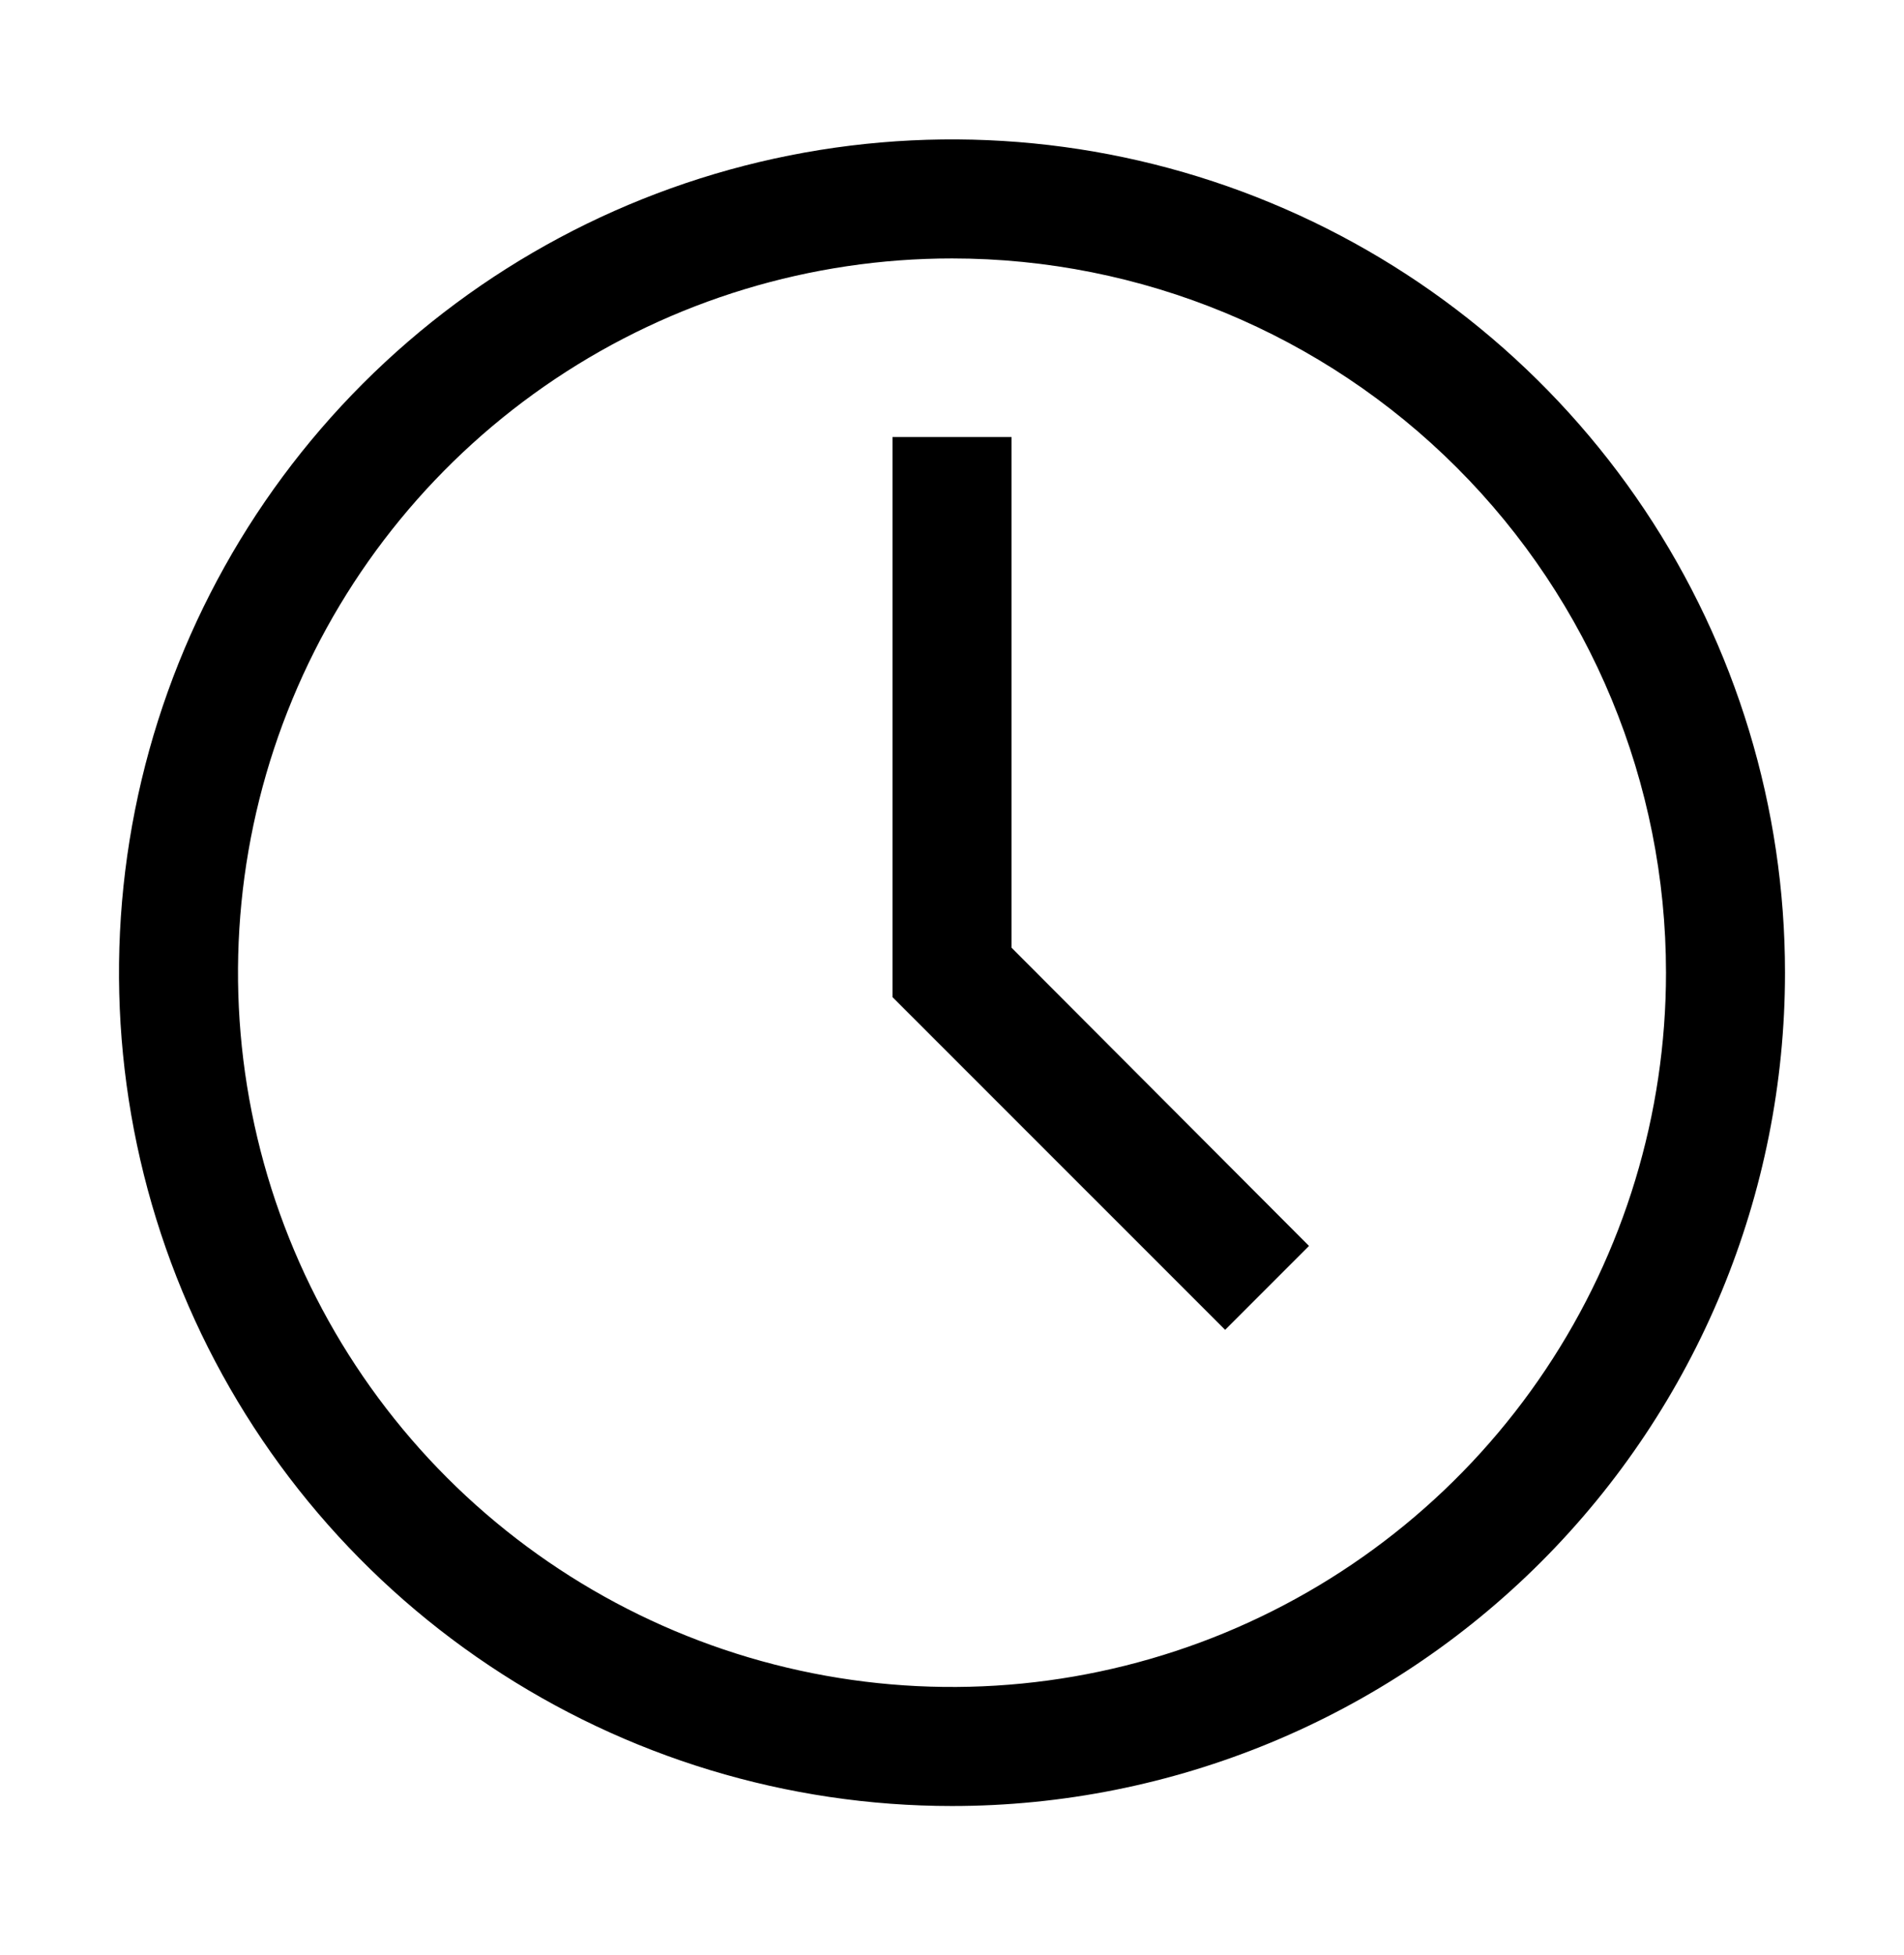
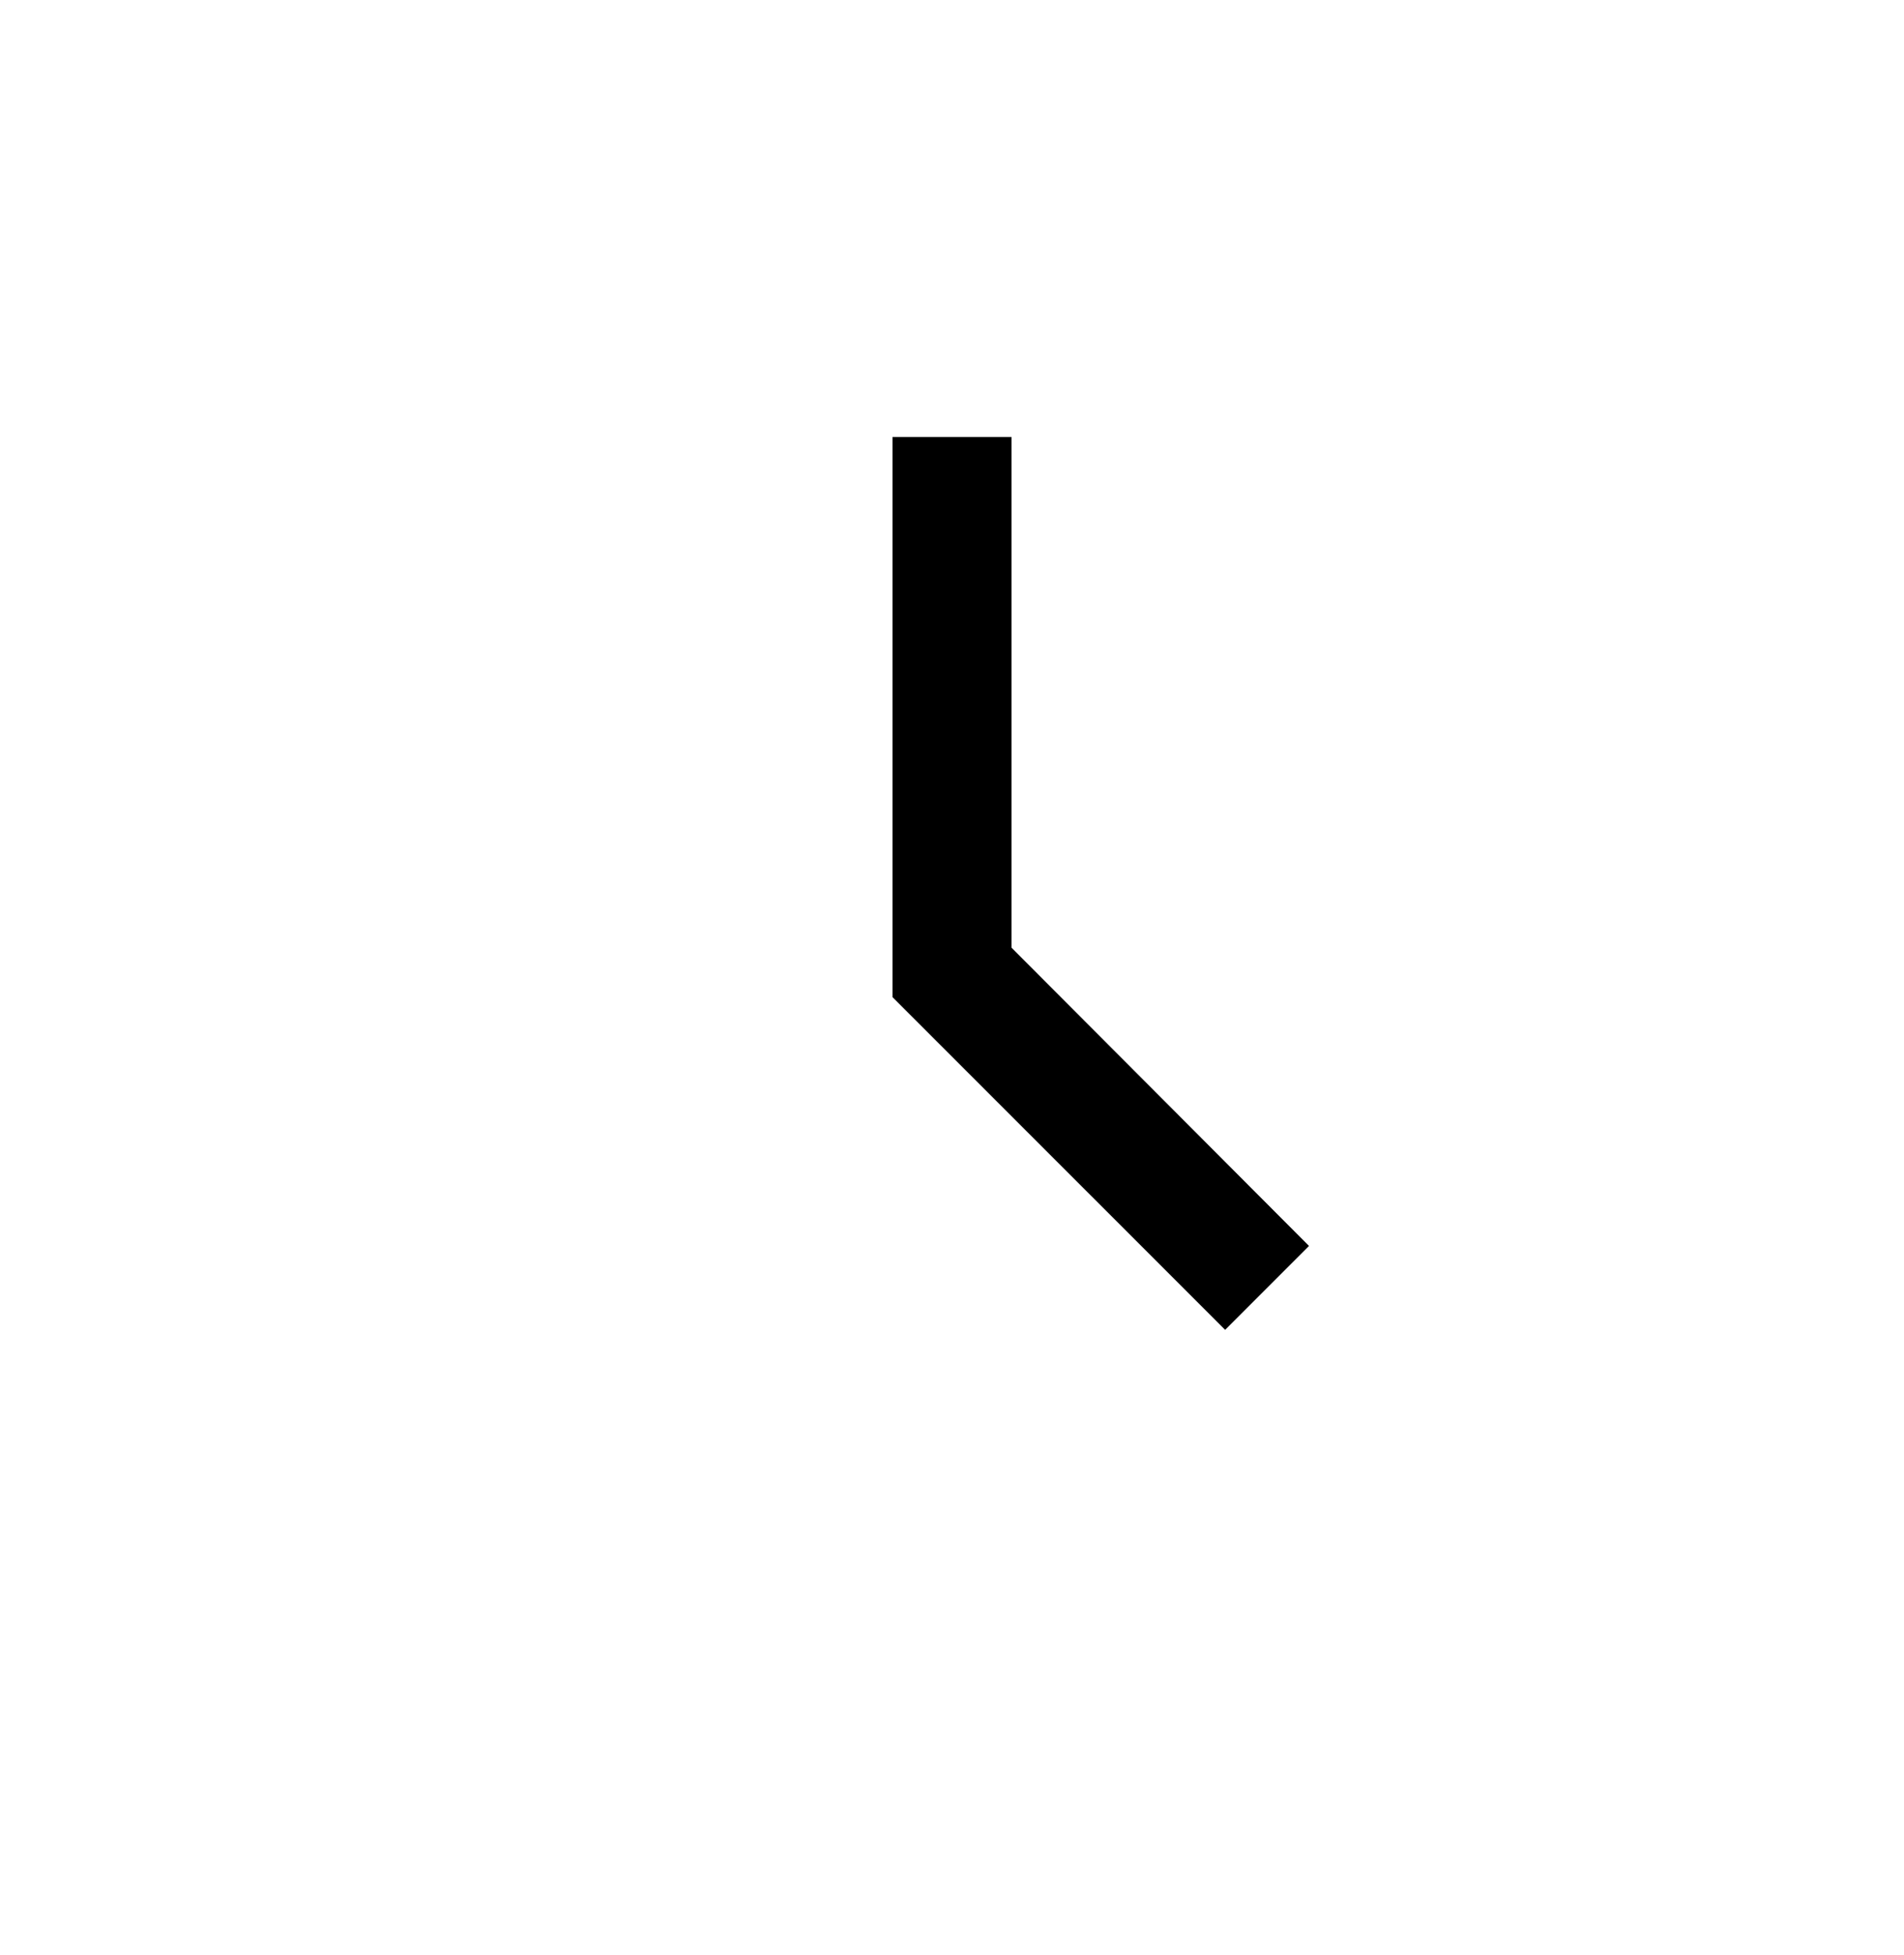
<svg xmlns="http://www.w3.org/2000/svg" width="38" height="39" viewBox="0 0 38 39" fill="none">
-   <path d="M19 36.031C15.712 36.031 12.498 35.056 9.764 33.229C7.03 31.403 4.899 28.806 3.641 25.768C2.382 22.73 2.053 19.388 2.694 16.163C3.336 12.938 4.919 9.976 7.244 7.651C9.569 5.326 12.532 3.742 15.757 3.101C18.982 2.459 22.324 2.788 25.362 4.047C28.4 5.305 30.996 7.436 32.823 10.17C34.65 12.904 35.625 16.118 35.625 19.406C35.625 23.816 33.873 28.044 30.756 31.162C27.638 34.28 23.409 36.031 19 36.031ZM19 5.156C16.182 5.156 13.427 5.992 11.083 7.558C8.74 9.124 6.913 11.349 5.835 13.953C4.756 16.557 4.474 19.422 5.024 22.186C5.574 24.951 6.931 27.49 8.924 29.483C10.917 31.475 13.456 32.833 16.22 33.382C18.984 33.932 21.849 33.65 24.453 32.572C27.057 31.493 29.283 29.666 30.848 27.323C32.414 24.98 33.25 22.225 33.25 19.406C33.25 15.627 31.749 12.002 29.076 9.33C26.404 6.658 22.779 5.156 19 5.156Z" fill="black" />
  <path d="M24.451 26.531L17.812 19.893V8.719H20.188V18.907L26.125 24.857L24.451 26.531Z" fill="black" />
</svg>